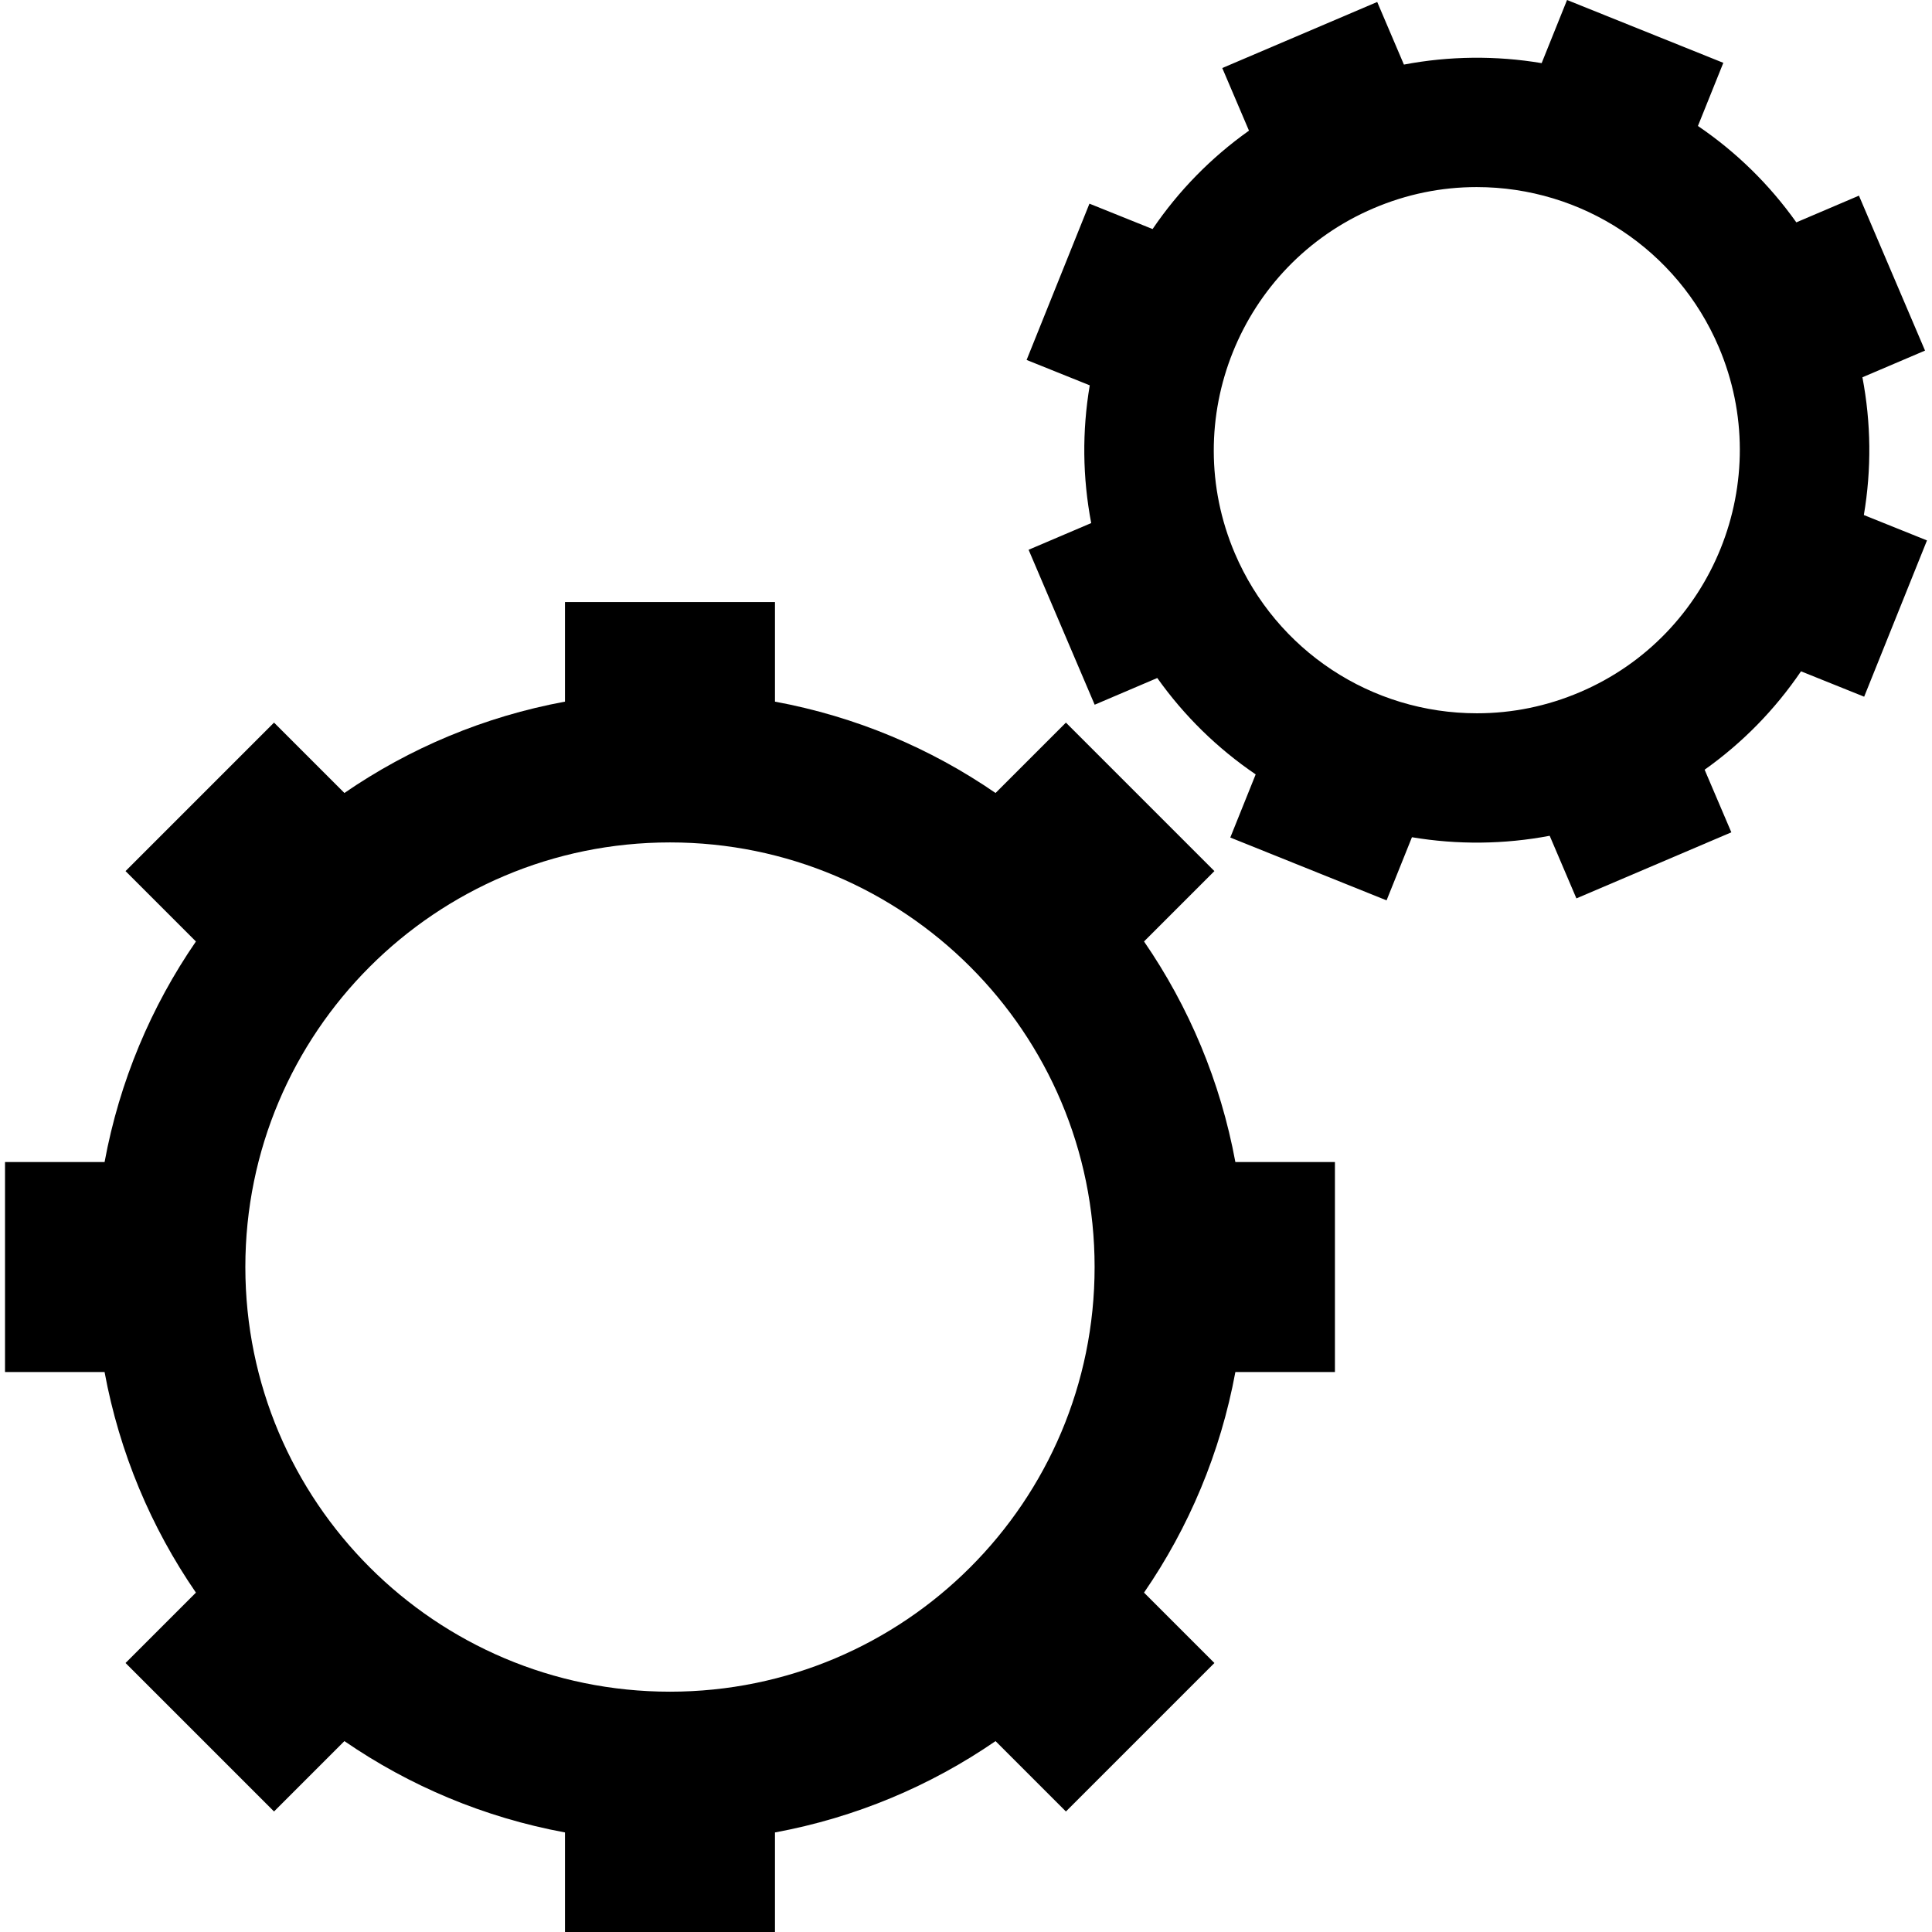
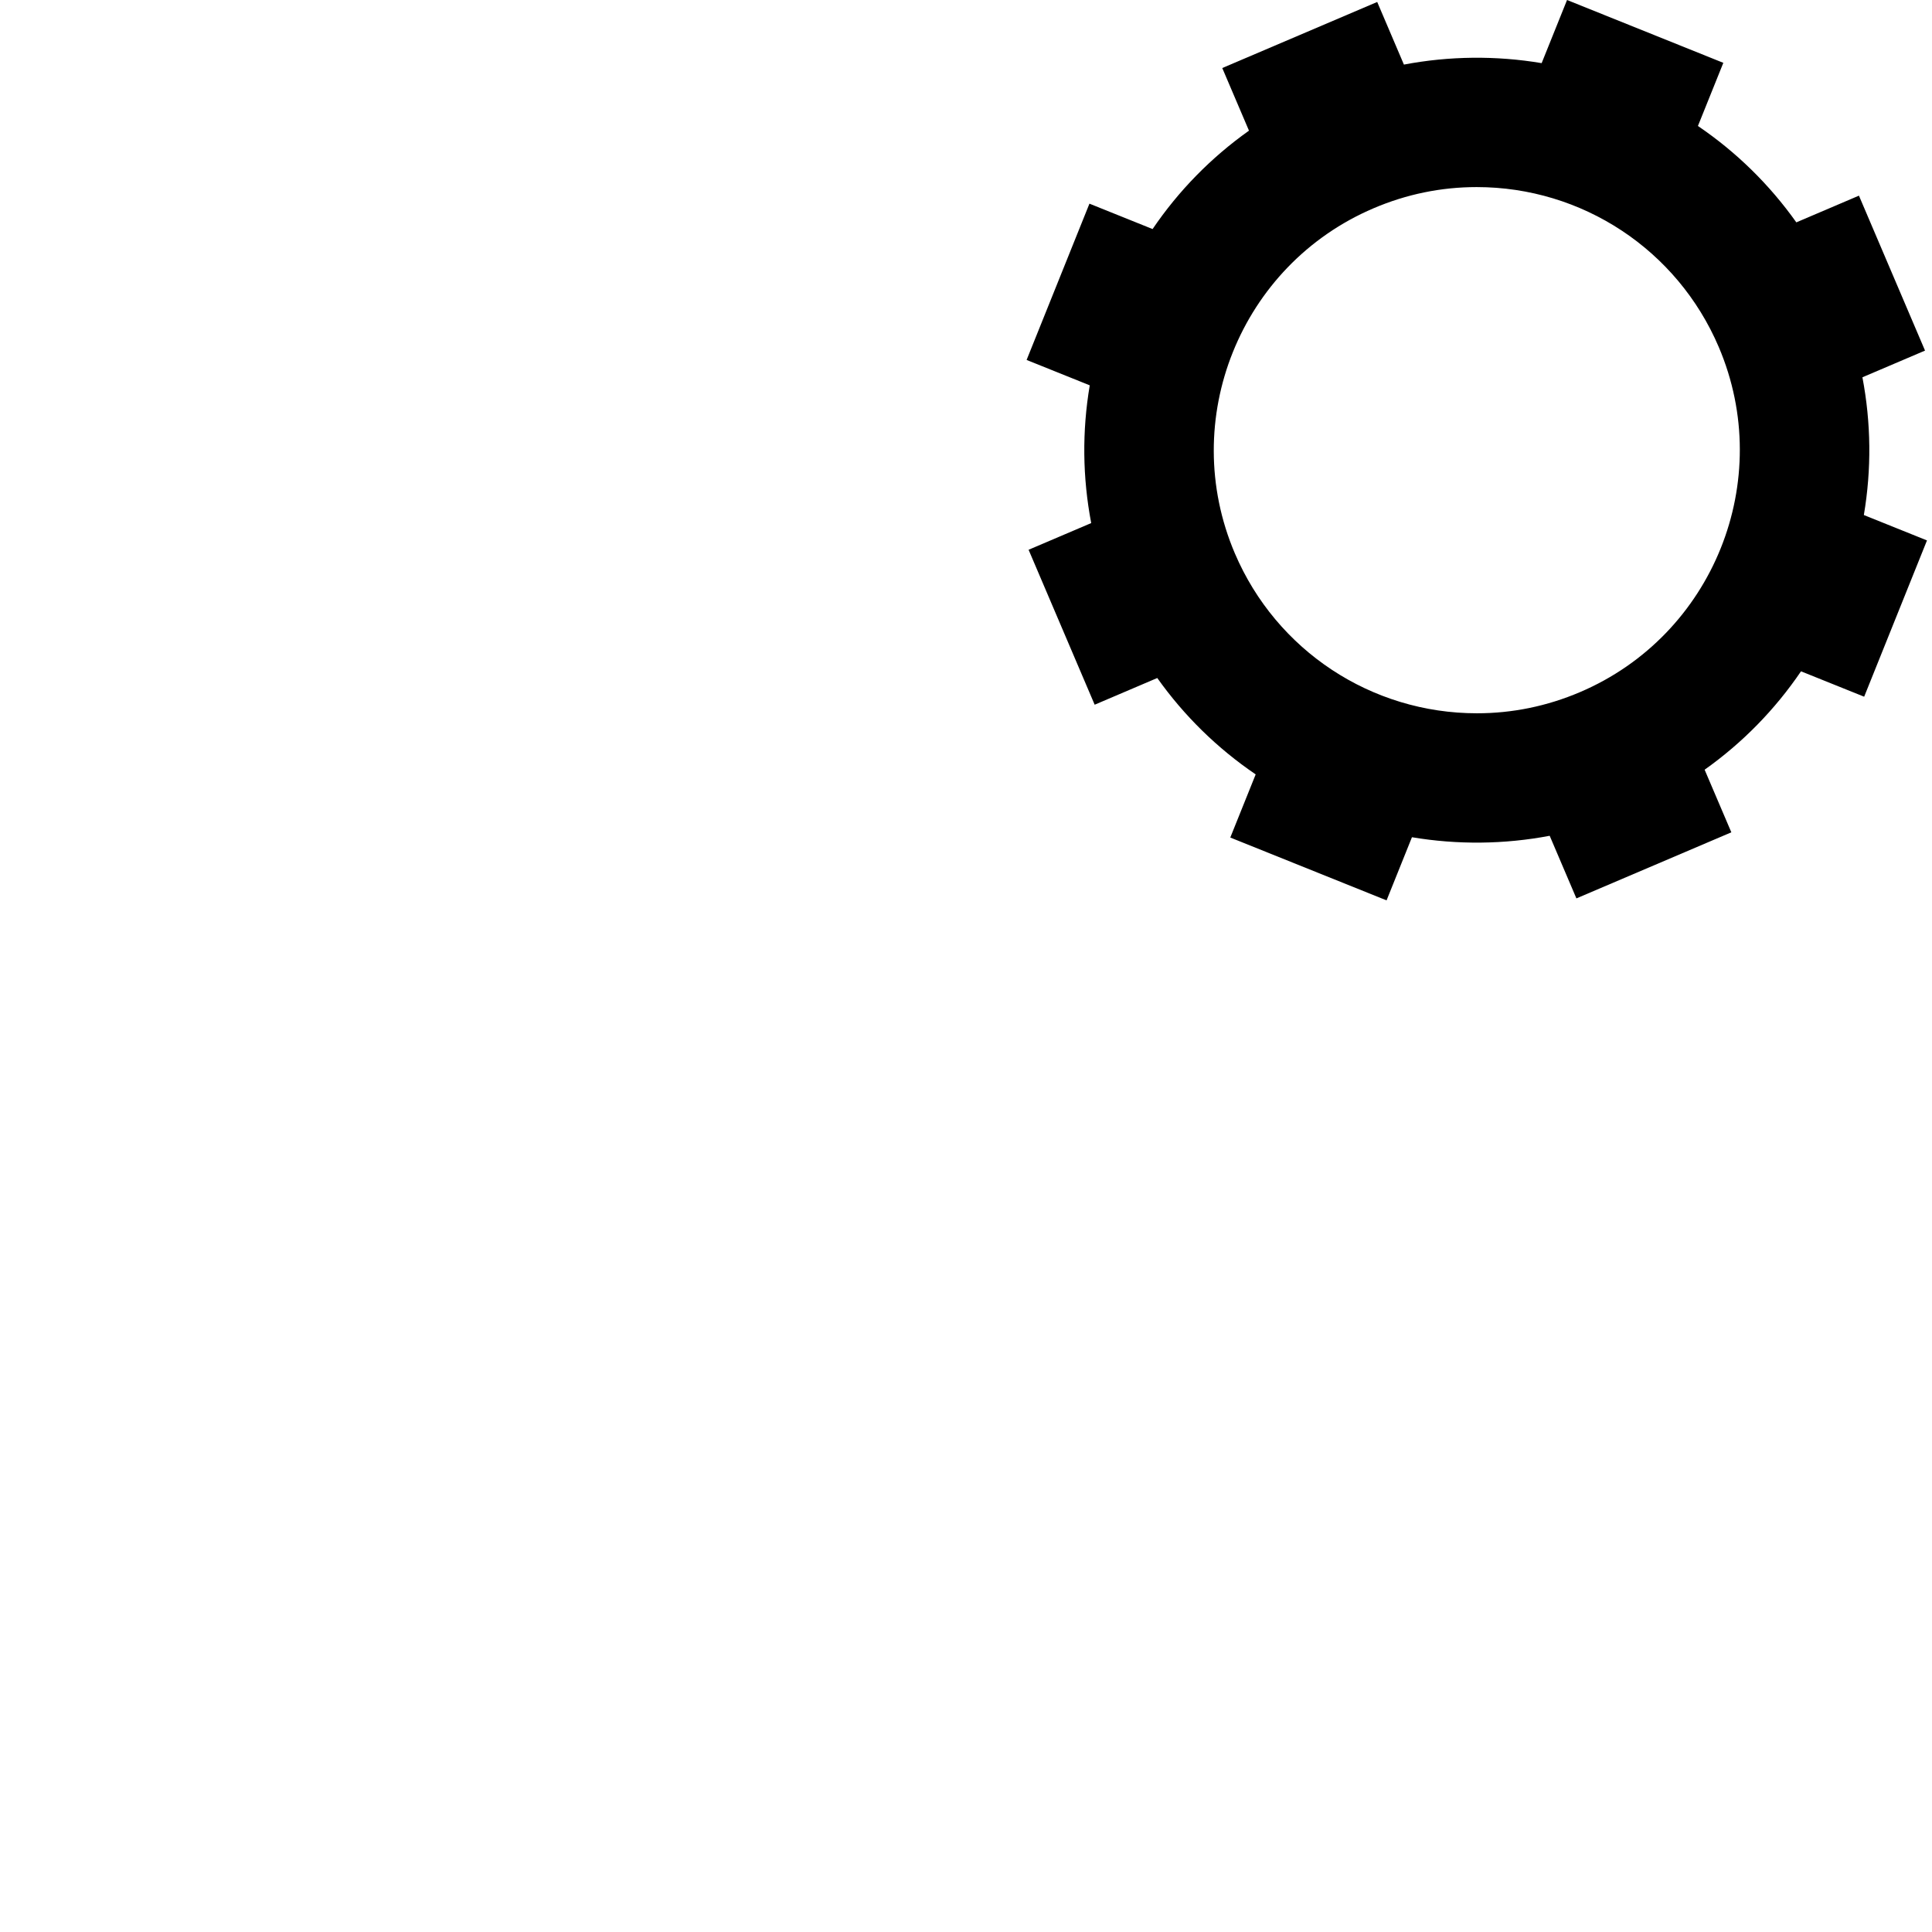
<svg xmlns="http://www.w3.org/2000/svg" fill="#000000" version="1.1" id="Capa_1" width="800px" height="800px" viewBox="0 0 485.001 485.002" xml:space="preserve">
  <g>
    <g>
-       <path d="M49.183,399.806l-17.668,17.668l37.274,37.273l17.668-17.668c16.341,11.247,35.117,19.191,55.375,22.931v24.992h52.714    V460.01c20.256-3.737,39.031-11.684,55.372-22.931l17.667,17.668l37.274-37.273l-17.668-17.668    c11.246-16.345,19.191-35.116,22.931-55.374h24.993v-52.716h-24.993c-3.738-20.255-11.685-39.028-22.931-55.374l17.668-17.667    l-37.275-37.274l-17.667,17.667c-16.341-11.246-35.116-19.191-55.372-22.931v-24.993h-52.714v24.993    c-20.255,3.739-39.03,11.685-55.375,22.931l-17.667-17.667l-37.274,37.276l17.668,17.667    c-11.246,16.346-19.192,35.116-22.93,55.374H1.259v52.716h24.992C29.993,364.689,37.938,383.464,49.183,399.806z M168.188,211.478    c58.873,0,106.597,47.725,106.597,106.599c0,58.873-47.724,106.598-106.597,106.598c-58.874,0-106.598-47.725-106.598-106.598    C61.586,259.203,109.314,211.478,168.188,211.478z" />
      <path d="M467.533,94.713l15.719-6.702l-16.591-38.896l-15.717,6.705c-6.765-9.516-15.055-17.637-24.704-24.197l6.376-15.85    L393.384,0l-6.375,15.85c-11.435-1.923-23.188-1.8-34.576,0.363l-6.704-15.719L306.833,17.08l6.705,15.719    c-9.518,6.761-17.639,15.052-24.198,24.702l-15.851-6.375l-15.774,39.233l15.851,6.373c-1.944,11.506-1.82,23.111,0.365,34.578    l-15.717,6.702l16.587,38.896l15.716-6.704c6.762,9.513,15.053,17.634,24.702,24.197l-6.373,15.85l39.231,15.773l6.372-15.85    c11.432,1.92,23.188,1.799,34.578-0.363l6.705,15.718l38.896-16.586l-6.706-15.718c9.517-6.764,17.637-15.052,24.197-24.702    l15.851,6.375l15.772-39.233l-15.849-6.373C469.84,117.785,469.716,106.181,467.533,94.713z M396.634,173.749    c-8.263,3.525-16.968,5.312-25.871,5.312c-26.515,0-50.367-15.76-60.771-40.146c-14.281-33.491,1.344-72.357,34.836-86.639    c8.263-3.525,16.965-5.312,25.868-5.312c26.518,0,50.369,15.76,60.771,40.145C445.749,120.599,430.124,159.467,396.634,173.749z" />
    </g>
  </g>
</svg>